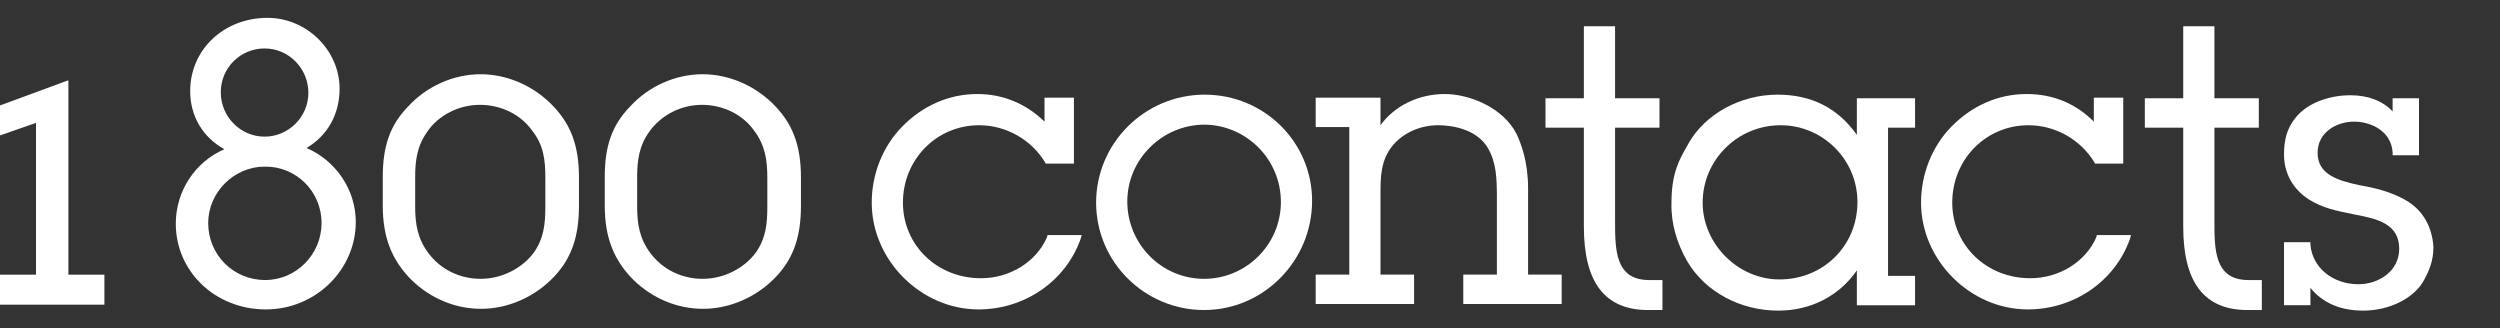
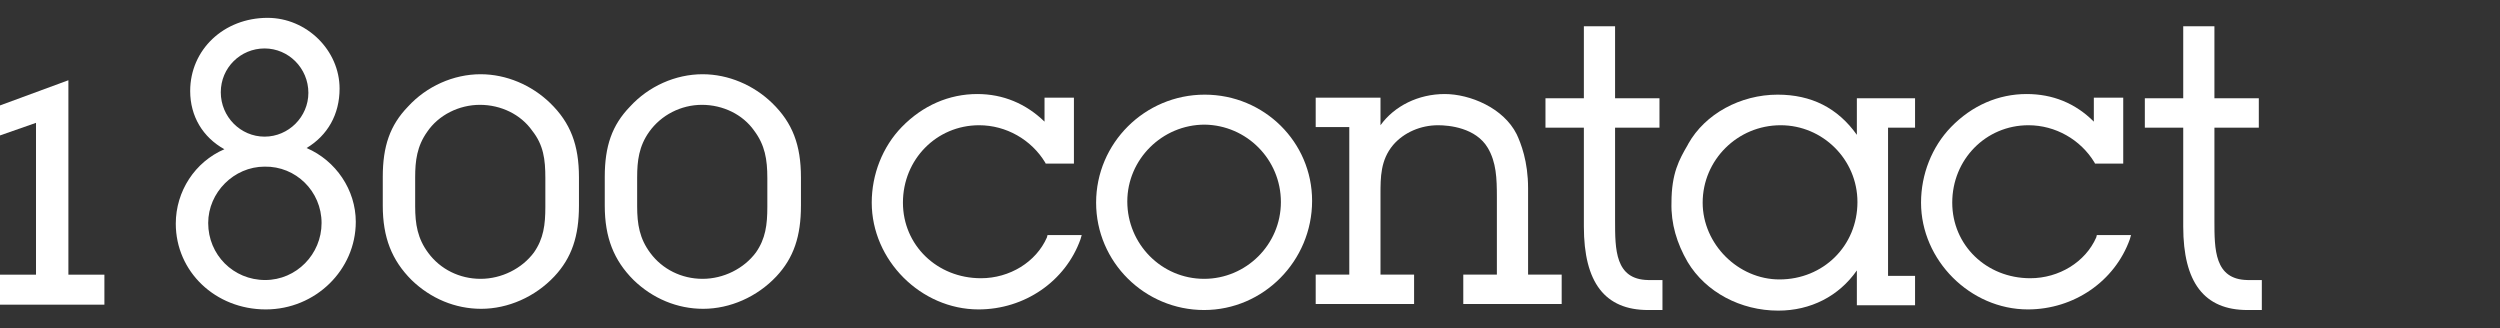
<svg xmlns="http://www.w3.org/2000/svg" width="137" height="18" viewBox="0 0 137 18" fill="none">
  <rect x="0" y="0" width="137" height="18" fill="#333333" stroke="none" />
  <path d="M0 5.778V7.422L1.973 6.732V15.05H0V16.694H5.721V15.05H3.748V4.397L0 5.778Z" fill="#FFFFFF" />
  <path d="M16.801 8.112C17.951 7.422 18.609 6.271 18.609 4.858C18.609 2.753 16.801 0.978 14.664 0.978C12.264 0.978 10.422 2.721 10.422 4.989C10.422 6.37 11.113 7.521 12.296 8.178C10.685 8.869 9.633 10.48 9.633 12.255C9.633 14.885 11.803 16.956 14.565 16.956C17.294 16.956 19.497 14.787 19.497 12.156C19.497 10.414 18.412 8.803 16.801 8.112ZM12.099 5.055C12.099 3.707 13.184 2.655 14.499 2.655C15.814 2.655 16.899 3.74 16.899 5.088C16.899 6.403 15.814 7.488 14.499 7.488C13.184 7.488 12.099 6.403 12.099 5.055ZM17.622 12.222C17.622 13.932 16.242 15.345 14.532 15.345C12.79 15.345 11.409 13.965 11.409 12.222C11.409 10.545 12.822 9.132 14.499 9.132C16.209 9.099 17.622 10.48 17.622 12.222Z" fill="#FFFFFF" />
  <path d="M26.335 4.068C24.855 4.068 23.376 4.726 22.356 5.844C21.37 6.863 20.976 8.014 20.976 9.69V11.268C20.976 13.011 21.469 14.26 22.554 15.345C23.606 16.364 24.954 16.923 26.367 16.923C27.847 16.923 29.326 16.266 30.378 15.148C31.332 14.129 31.727 12.945 31.727 11.268V9.723C31.727 7.948 31.266 6.731 30.148 5.646C29.129 4.66 27.748 4.068 26.335 4.068ZM29.885 9.756V11.334C29.885 12.321 29.787 13.077 29.261 13.833C28.603 14.721 27.485 15.28 26.335 15.28C25.184 15.28 24.132 14.754 23.474 13.866C22.883 13.077 22.751 12.288 22.751 11.301V9.723C22.751 8.803 22.85 8.014 23.409 7.225C24.033 6.304 25.151 5.745 26.302 5.745C27.452 5.745 28.537 6.271 29.162 7.159C29.787 7.948 29.885 8.737 29.885 9.756Z" fill="#FFFFFF" />
  <path d="M38.5 4.068C37.02 4.068 35.541 4.726 34.522 5.844C33.535 6.863 33.141 8.014 33.141 9.69V11.268C33.141 13.011 33.634 14.26 34.719 15.345C35.771 16.364 37.119 16.923 38.532 16.923C40.012 16.923 41.492 16.266 42.544 15.148C43.497 14.129 43.892 12.945 43.892 11.268V9.723C43.892 7.948 43.431 6.731 42.313 5.646C41.294 4.66 39.913 4.068 38.5 4.068ZM42.05 9.756V11.334C42.05 12.321 41.952 13.077 41.426 13.833C40.768 14.721 39.65 15.28 38.5 15.28C37.349 15.28 36.297 14.754 35.639 13.866C35.047 13.077 34.916 12.288 34.916 11.301V9.723C34.916 8.803 35.015 8.014 35.574 7.225C36.231 6.304 37.316 5.745 38.467 5.745C39.617 5.745 40.702 6.271 41.327 7.159C41.919 7.948 42.05 8.737 42.05 9.756Z" fill="#FFFFFF" />
  <path d="M57.371 13.011C56.779 14.359 55.333 15.247 53.755 15.247C51.355 15.247 49.481 13.438 49.481 11.104C49.481 8.737 51.322 6.863 53.656 6.863C55.136 6.863 56.516 7.652 57.273 8.901L57.305 8.967H58.851V5.351H57.24V6.666C56.221 5.679 54.971 5.153 53.557 5.153C52.012 5.153 50.566 5.778 49.415 6.962C48.363 8.047 47.771 9.559 47.771 11.104C47.771 14.26 50.467 16.956 53.623 16.956C56.155 16.956 58.39 15.411 59.212 13.11L59.278 12.88H57.404L57.371 13.011Z" fill="#FFFFFF" />
  <path d="M66.018 5.187C62.73 5.187 60.067 7.85 60.067 11.104C60.067 14.359 62.73 16.989 65.985 16.989C69.24 16.989 71.903 14.294 71.903 11.006C71.903 7.784 69.273 5.187 66.018 5.187ZM70.193 11.072C70.193 13.406 68.286 15.28 65.985 15.28C63.651 15.28 61.776 13.373 61.776 11.039C61.776 8.737 63.683 6.83 66.018 6.83C68.319 6.863 70.193 8.737 70.193 11.072Z" fill="#FFFFFF" />
  <path d="M83.739 10.315C83.739 8.836 83.344 7.849 83.114 7.356C82.391 5.91 80.55 5.153 79.169 5.153C77.722 5.153 76.407 5.811 75.651 6.863V5.351H72.1V6.962H73.941V15.049H72.1V16.66H77.492V15.049H75.651V10.644C75.651 9.723 75.651 8.77 76.341 7.948C76.933 7.257 77.854 6.863 78.807 6.863C79.399 6.863 80.878 6.994 81.536 8.112C81.996 8.901 82.029 9.756 82.029 10.808V15.049H80.188V16.66H85.58V15.049H83.739V10.315Z" fill="#FFFFFF" />
  <path d="M88.506 12.091V6.995H90.939V5.384H88.506V1.438H86.796V5.384H84.692V6.995H86.796V12.419C86.796 15.477 87.947 16.989 90.314 16.989H91.103V15.346H90.314C88.506 15.313 88.506 13.669 88.506 12.091Z" fill="#FFFFFF" />
  <path d="M101.756 7.389C100.704 5.91 99.257 5.187 97.416 5.187C95.377 5.187 93.438 6.239 92.517 7.882L92.484 7.948C92.024 8.737 91.597 9.493 91.597 11.104C91.564 12.255 91.892 13.34 92.484 14.359C93.471 16.003 95.377 17.022 97.449 17.022C99.224 17.022 100.769 16.233 101.756 14.82V16.727H104.945V15.116H103.465V6.995H104.945V5.384H101.756V7.389ZM101.788 11.072C101.788 13.472 99.915 15.313 97.514 15.313C95.246 15.313 93.306 13.373 93.306 11.104C93.306 8.77 95.213 6.863 97.58 6.863C99.882 6.863 101.788 8.737 101.788 11.072Z" fill="#FFFFFF" />
  <path d="M114.874 13.011C114.282 14.359 112.835 15.247 111.257 15.247C108.857 15.247 106.983 13.438 106.983 11.104C106.983 8.737 108.824 6.863 111.158 6.863C112.638 6.863 114.019 7.652 114.775 8.901L114.808 8.967H116.353V5.351H114.742V6.666C113.723 5.646 112.474 5.153 111.06 5.153C109.515 5.153 108.068 5.778 106.917 6.962C105.865 8.047 105.273 9.559 105.273 11.104C105.273 14.26 107.969 16.956 111.126 16.956C113.657 16.956 115.893 15.411 116.715 13.11L116.781 12.88H114.907L114.874 13.011Z" fill="#FFFFFF" />
  <path d="M121.35 12.091V6.995H123.783V5.384H121.35V1.438H119.641V5.384H117.537V6.995H119.641V12.419C119.641 15.477 120.791 16.989 123.159 16.989H123.948V15.346H123.159C121.35 15.313 121.35 13.669 121.35 12.091Z" fill="#FFFFFF" />
-   <path d="M131.838 10.973C131.049 10.512 130.096 10.282 129.307 10.151C128.09 9.888 127.005 9.559 127.005 8.375C127.005 7.258 128.024 6.666 129.011 6.666C129.537 6.666 130.063 6.83 130.457 7.126C130.852 7.422 131.082 7.849 131.115 8.343V8.507H132.561V5.384H131.115V6.107C130.556 5.515 129.767 5.219 128.781 5.219C127.827 5.219 126.479 5.548 125.756 6.501C125.328 7.06 125.164 7.652 125.164 8.474C125.164 9.493 125.657 10.381 126.545 10.94C127.268 11.4 128.09 11.565 128.912 11.729L129.076 11.762C130.26 11.992 131.477 12.255 131.477 13.636C131.477 14.852 130.359 15.576 129.241 15.576C127.827 15.576 126.709 14.655 126.611 13.406V13.274H125.164V16.726H126.611V15.773C127.268 16.595 128.255 17.022 129.504 17.022C130.95 17.022 132.331 16.332 132.857 15.313C133.12 14.819 133.351 14.293 133.351 13.537C133.285 12.419 132.759 11.499 131.838 10.973Z" fill="#FFFFFF" />
</svg>